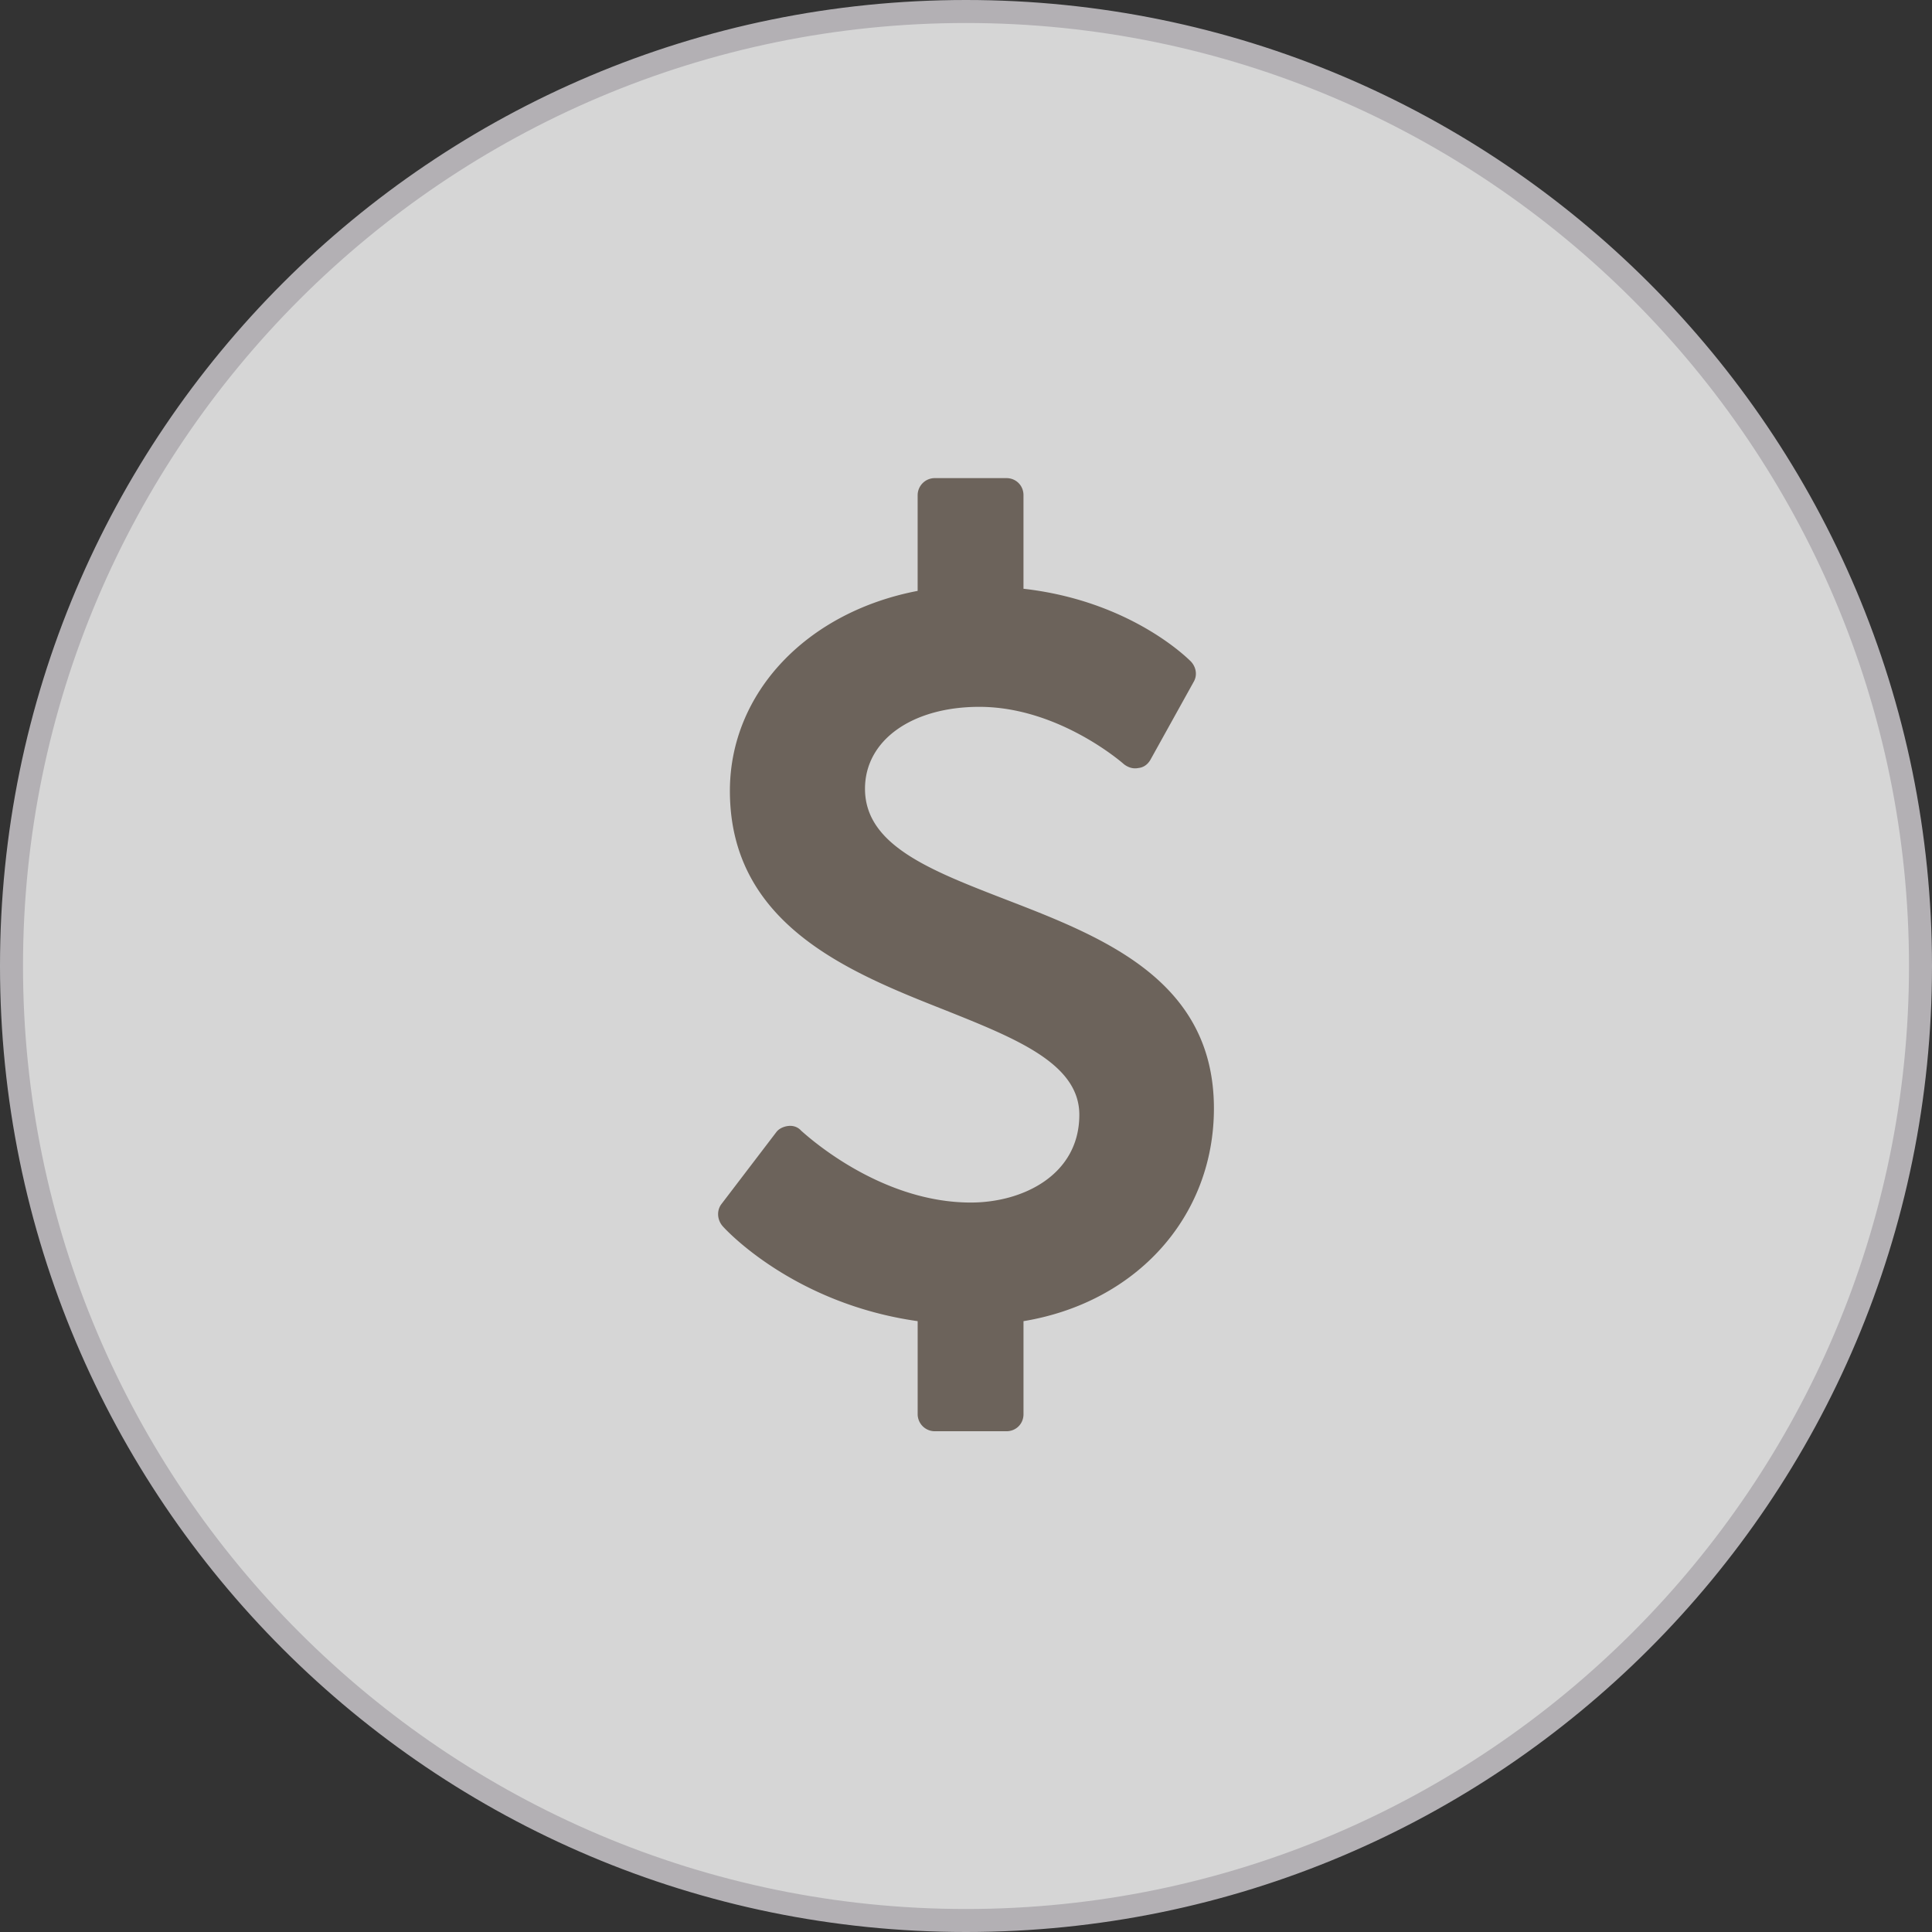
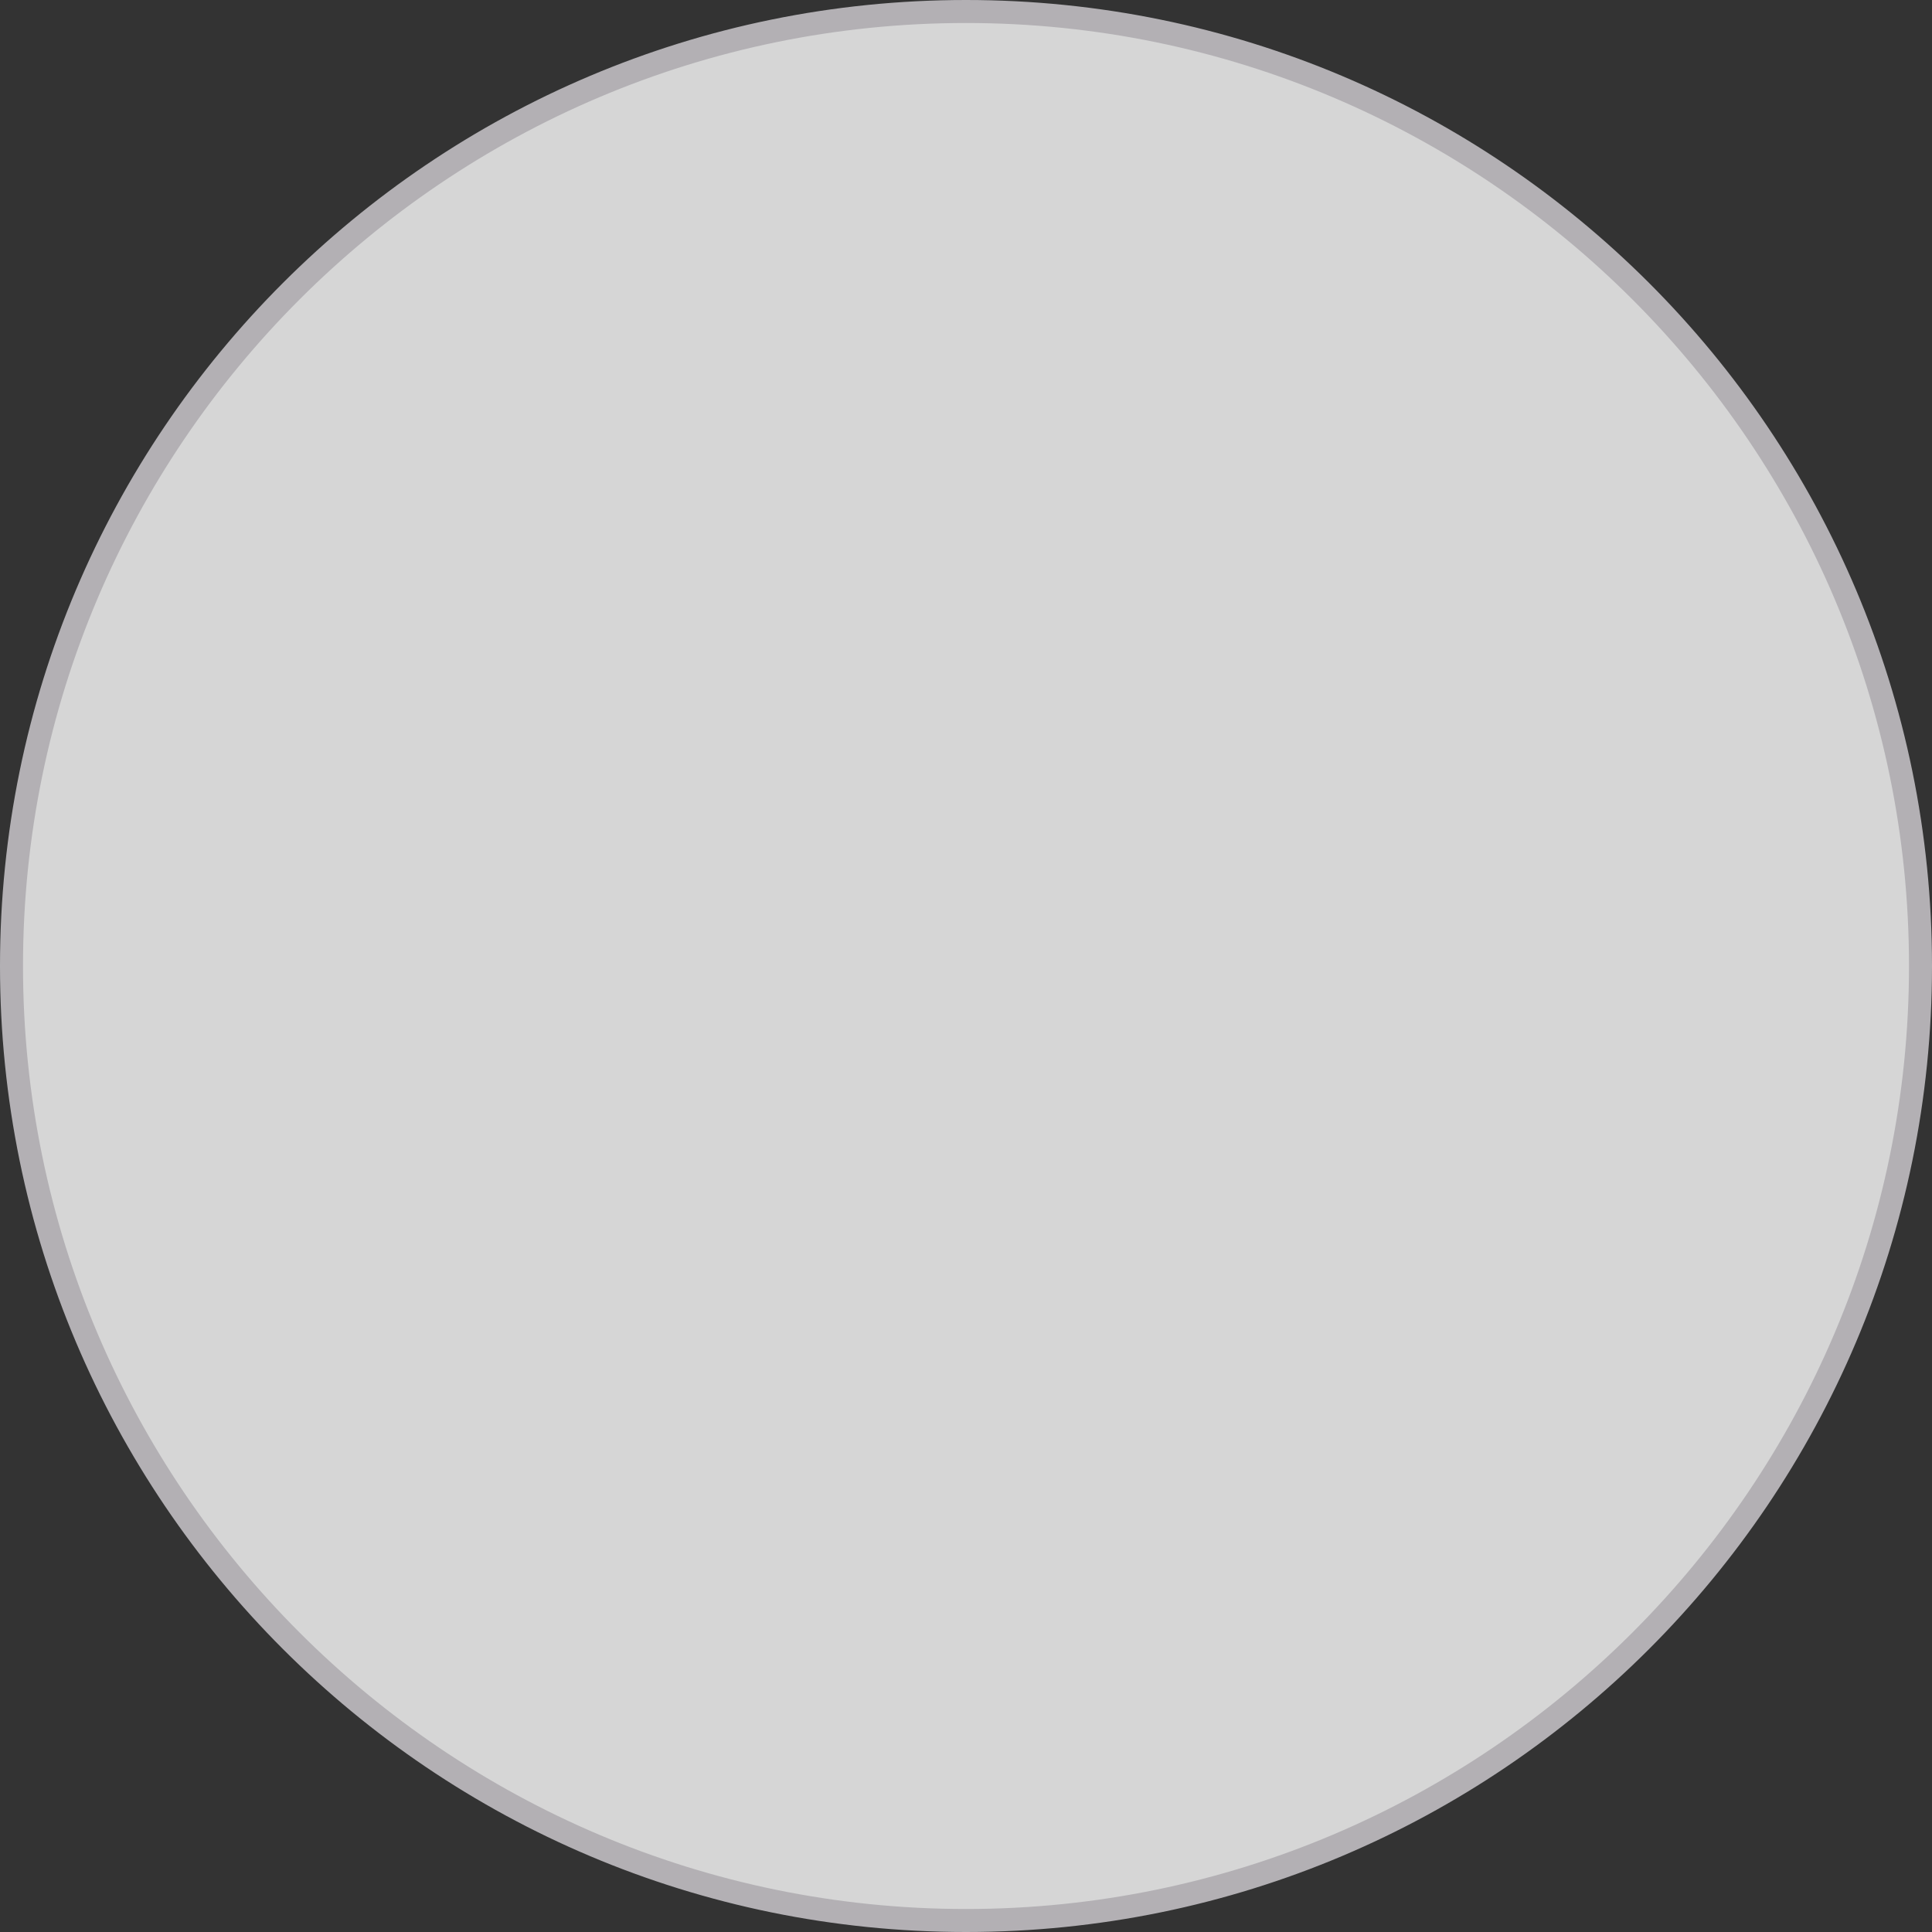
<svg xmlns="http://www.w3.org/2000/svg" width="150" height="150" viewBox="0 0 150 150">
  <rect x="0" y="0" width="150" height="150" fill="#333333" stroke="none" />
  <g opacity=".8">
    <path fill="#FFF" d="M75 149.107C34.137 149.107.893 115.862.893 75 .893 34.137 34.137.893 75 .893c40.862 0 74.107 33.244 74.107 74.107 0 40.862-33.245 74.107-74.107 74.107z" />
    <path fill="#D3D0D5" d="M75 1.786c40.37 0 73.214 32.844 73.214 73.214S115.37 148.214 75 148.214 1.786 115.37 1.786 75 34.63 1.786 75 1.786M75 0C33.579 0 0 33.579 0 75s33.579 75 75 75 75-33.579 75-75S116.421 0 75 0z" />
  </g>
-   <path fill="#6C635B" d="M79.464 102.574v7.227c0 .742-.578 1.32-1.321 1.32h-5.575a1.33 1.33 0 0 1-1.321-1.32v-7.227c-9.663-1.364-14.949-7.145-15.156-7.393-.413-.495-.454-1.198-.083-1.692l4.253-5.575c.207-.288.578-.454.95-.495.373-.042.743.082.992.37.083.043 5.863 5.576 13.173 5.576 4.047 0 8.423-2.148 8.423-6.814 0-3.963-4.872-5.906-10.448-8.135-7.432-2.933-16.682-6.647-16.682-17.013 0-7.598 5.946-13.875 14.577-15.527v-7.432a1.33 1.33 0 0 1 1.321-1.323h5.575c.743 0 1.321.578 1.321 1.323v7.267c8.383.949 12.841 5.493 13.008 5.657.412.454.496 1.074.206 1.57l-3.346 6.029c-.206.372-.535.62-.948.661-.414.083-.786-.041-1.115-.289-.041-.042-5.038-4.46-11.232-4.46-5.243 0-8.878 2.601-8.878 6.358 0 4.378 5.038 6.319 10.901 8.591 7.599 2.931 16.189 6.276 16.189 16.227 0 8.424-6.029 15.073-14.784 16.519z" />
</svg>